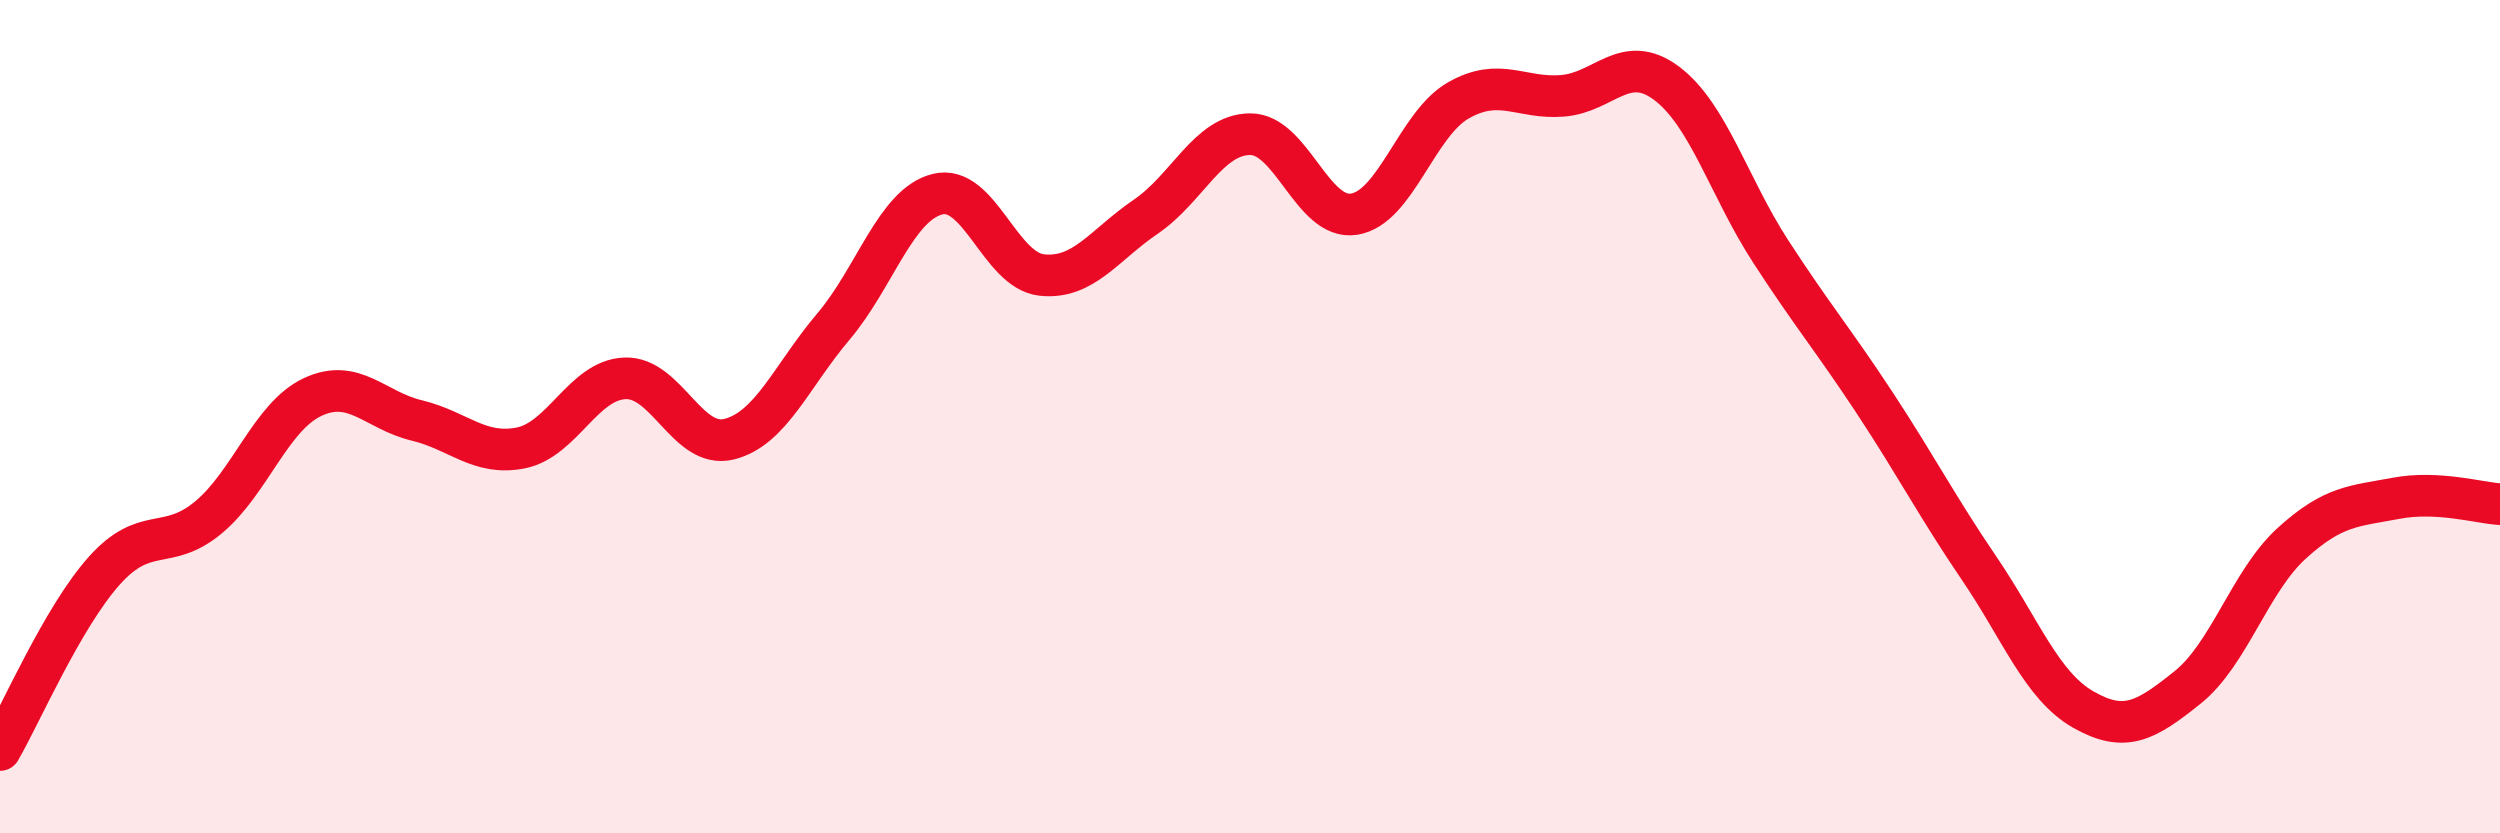
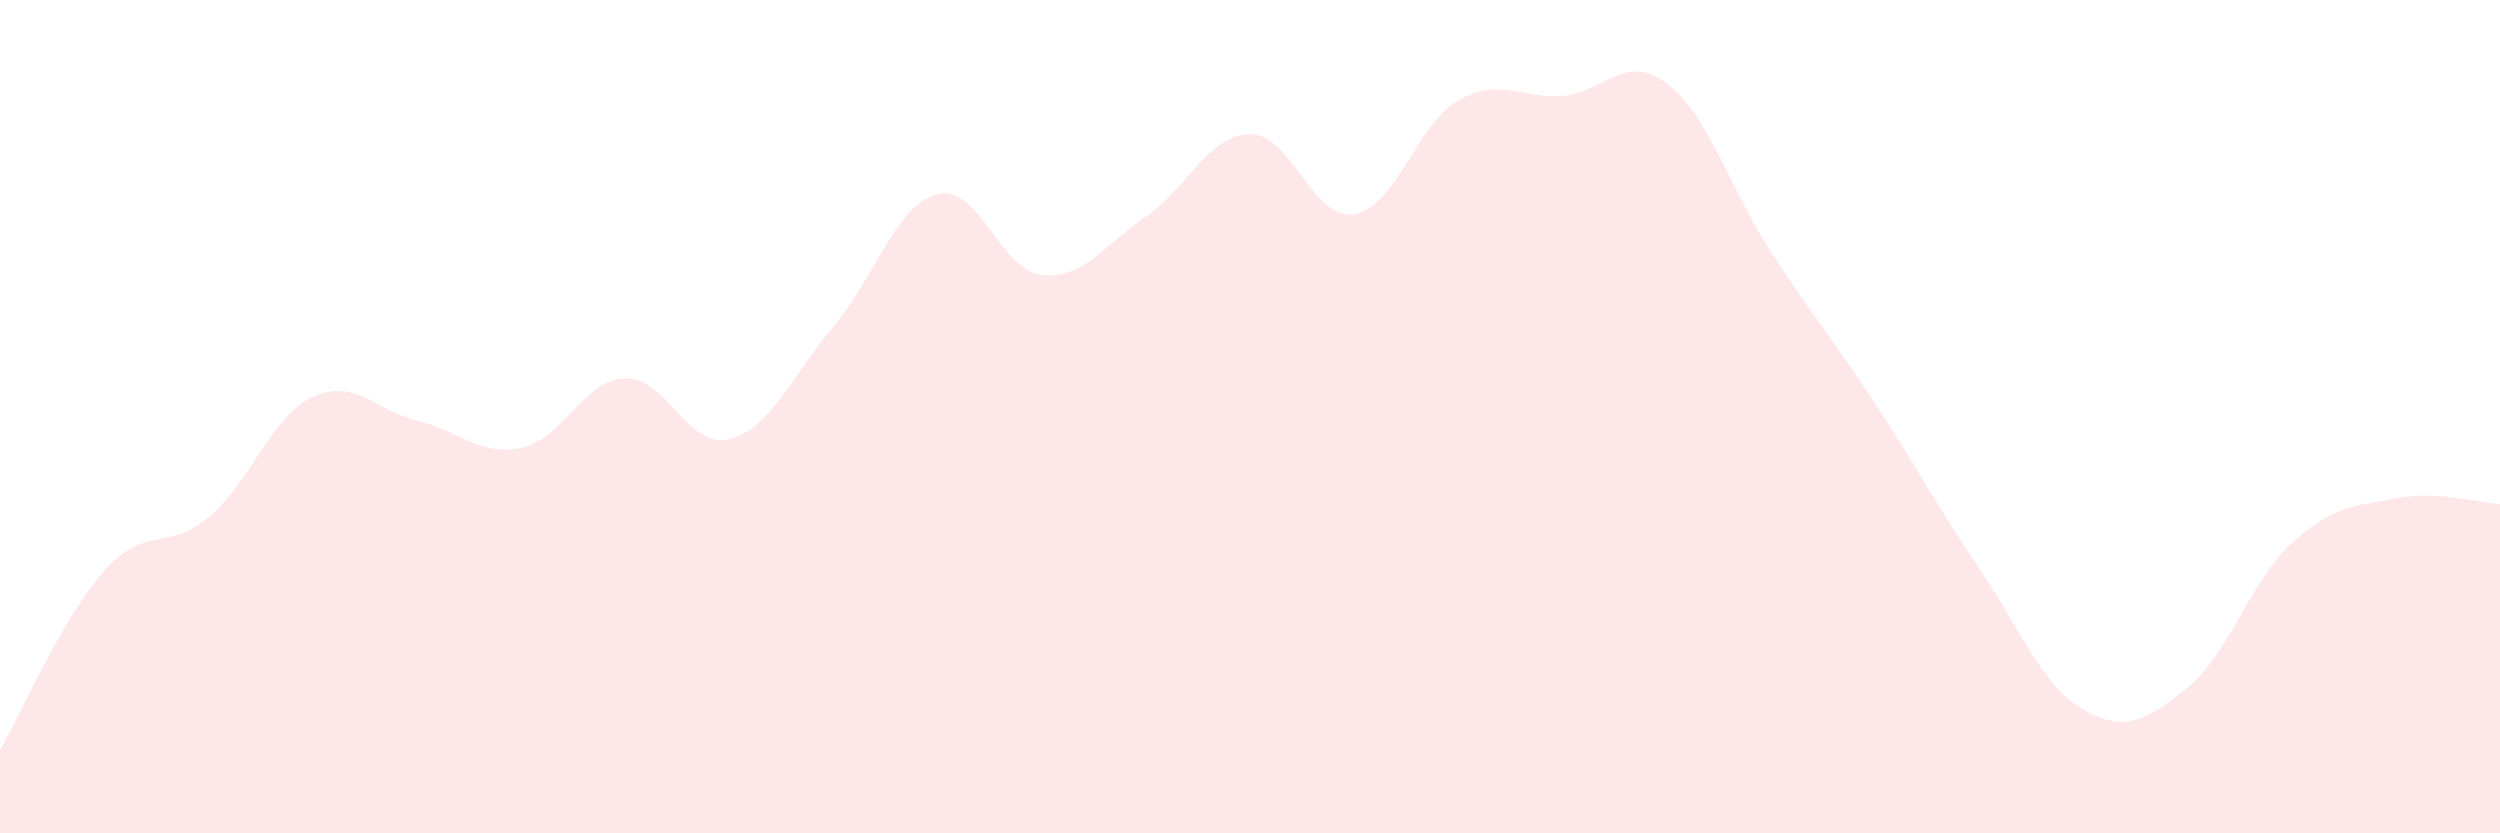
<svg xmlns="http://www.w3.org/2000/svg" width="60" height="20" viewBox="0 0 60 20">
  <path d="M 0,18 C 0.5,17.14 1.5,14.82 2.5,13.7 C 3.5,12.58 4,13.25 5,12.42 C 6,11.59 6.5,10 7.5,9.53 C 8.5,9.06 9,9.85 10,10.09 C 11,10.33 11.5,10.95 12.5,10.75 C 13.5,10.55 14,9.12 15,9.08 C 16,9.04 16.5,10.79 17.5,10.54 C 18.5,10.29 19,9.02 20,7.84 C 21,6.66 21.5,4.91 22.5,4.66 C 23.5,4.41 24,6.49 25,6.6 C 26,6.71 26.5,5.88 27.5,5.2 C 28.5,4.52 29,3.23 30,3.22 C 31,3.21 31.5,5.3 32.5,5.14 C 33.5,4.98 34,2.98 35,2.41 C 36,1.84 36.5,2.38 37.5,2.3 C 38.5,2.22 39,1.25 40,2 C 41,2.75 41.5,4.5 42.5,6.04 C 43.5,7.58 44,8.16 45,9.68 C 46,11.2 46.5,12.17 47.5,13.64 C 48.5,15.11 49,16.46 50,17.03 C 51,17.6 51.5,17.3 52.5,16.5 C 53.5,15.7 54,13.95 55,13.04 C 56,12.13 56.5,12.15 57.5,11.96 C 58.5,11.77 59.5,12.07 60,12.1L60 20L0 20Z" fill="#EB0A25" opacity="0.1" stroke-linecap="round" stroke-linejoin="round" />
-   <path d="M 0,18 C 0.5,17.14 1.5,14.82 2.5,13.7 C 3.5,12.58 4,13.25 5,12.42 C 6,11.59 6.5,10 7.5,9.53 C 8.5,9.06 9,9.85 10,10.09 C 11,10.33 11.5,10.95 12.5,10.75 C 13.5,10.55 14,9.12 15,9.08 C 16,9.04 16.5,10.79 17.5,10.54 C 18.5,10.29 19,9.02 20,7.84 C 21,6.66 21.5,4.91 22.5,4.66 C 23.5,4.41 24,6.49 25,6.6 C 26,6.71 26.5,5.88 27.5,5.2 C 28.5,4.52 29,3.23 30,3.22 C 31,3.21 31.5,5.3 32.5,5.14 C 33.5,4.98 34,2.98 35,2.41 C 36,1.84 36.5,2.38 37.5,2.3 C 38.5,2.22 39,1.25 40,2 C 41,2.75 41.5,4.5 42.5,6.04 C 43.5,7.58 44,8.16 45,9.68 C 46,11.2 46.5,12.17 47.5,13.64 C 48.5,15.11 49,16.46 50,17.03 C 51,17.6 51.5,17.3 52.5,16.5 C 53.5,15.7 54,13.95 55,13.04 C 56,12.13 56.5,12.15 57.5,11.96 C 58.5,11.77 59.5,12.07 60,12.1" stroke="#EB0A25" stroke-width="1" fill="none" stroke-linecap="round" stroke-linejoin="round" />
</svg>